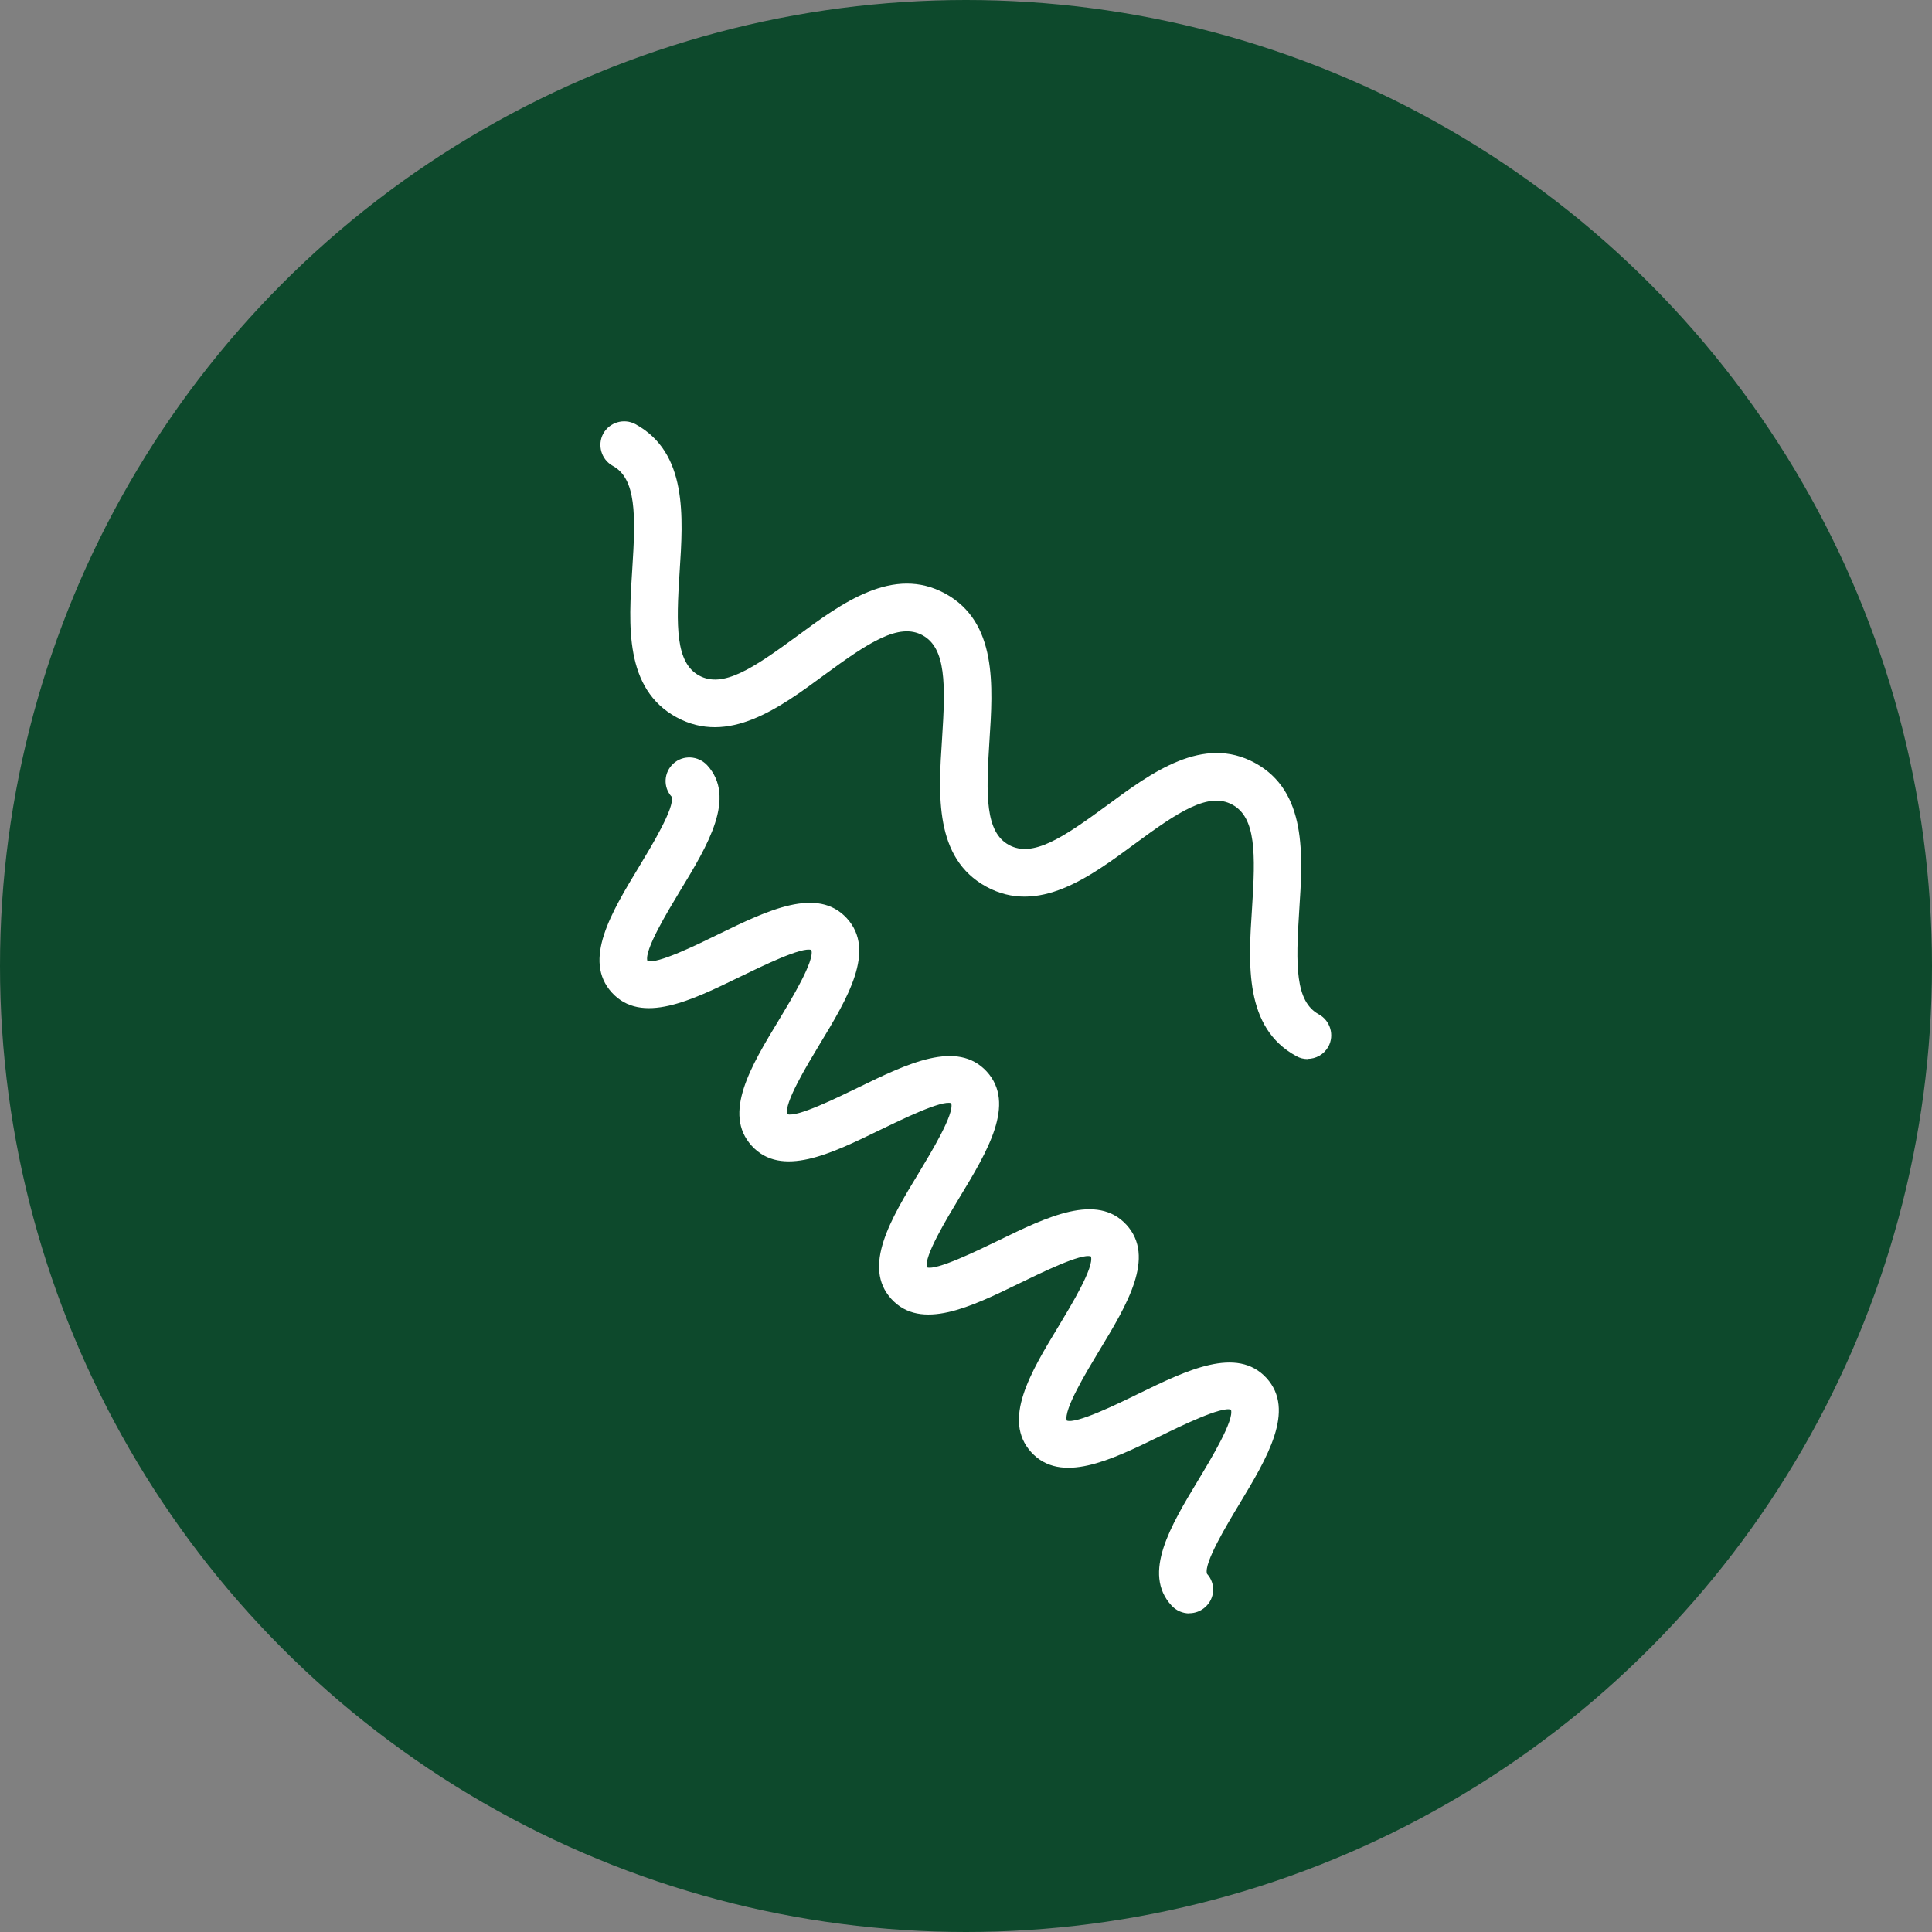
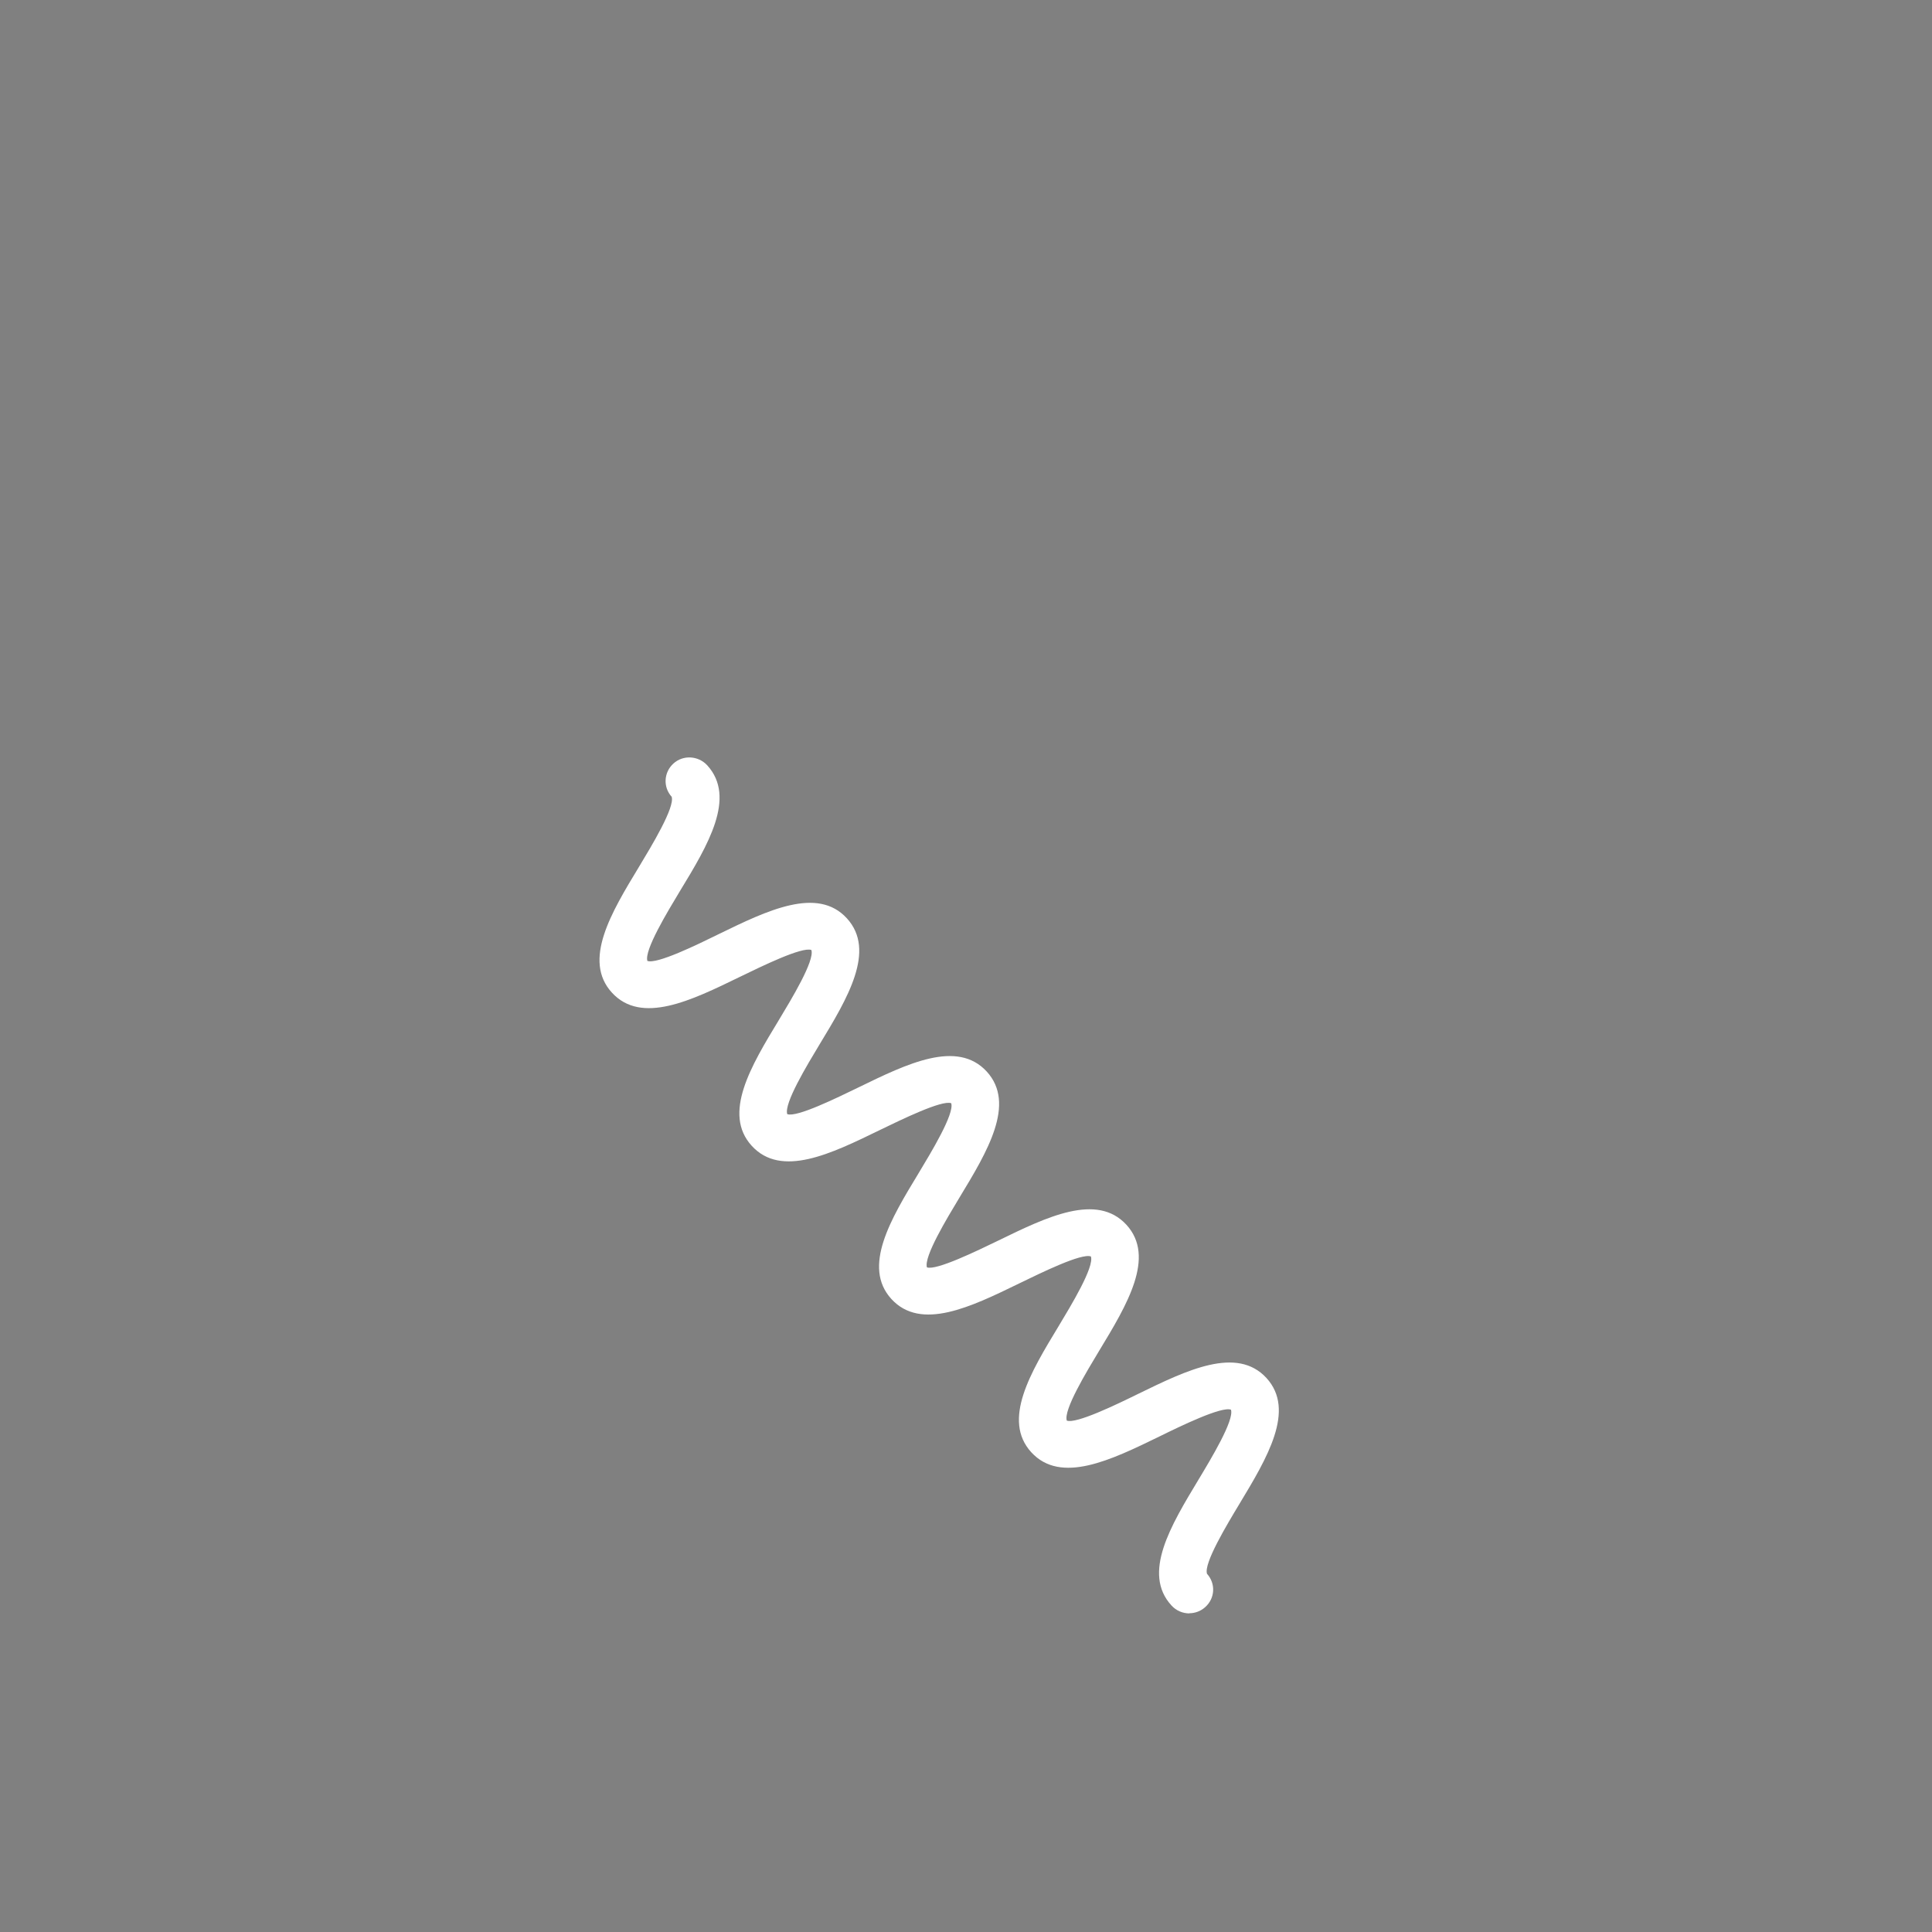
<svg xmlns="http://www.w3.org/2000/svg" id="Layer_2" data-name="Layer 2" viewBox="0 0 109.82 109.82">
  <rect x="0" y="0" width="109.82" height="109.82" fill="#808080" stroke="none" />
  <defs>
    <style>
      .cls-1 {
        fill: #0d492c;
      }

      .cls-2 {
        fill: #fff;
      }
    </style>
  </defs>
  <g id="Layer_4" data-name="Layer 4">
    <g>
-       <circle class="cls-1" cx="54.91" cy="54.91" r="54.91" />
-       <path class="cls-2" d="M74.33,60.2c-.22,0-.44-.05-.65-.17-2.96-1.62-2.72-5.23-2.51-8.42.2-3.07.23-5.14-1.12-5.87-1.35-.74-3.07.4-5.55,2.23-2.57,1.9-5.49,4.04-8.44,2.43-2.96-1.62-2.72-5.23-2.51-8.42.2-3.07.23-5.14-1.11-5.87s-3.07.41-5.55,2.23c-2.57,1.9-5.49,4.04-8.44,2.43-2.96-1.62-2.72-5.23-2.51-8.42.2-3.07.23-5.14-1.11-5.87-.65-.36-.89-1.18-.54-1.83.36-.65,1.18-.89,1.83-.54,2.96,1.62,2.72,5.23,2.51,8.42-.2,3.07-.23,5.14,1.11,5.87,1.35.74,3.07-.41,5.55-2.23,2.57-1.9,5.49-4.04,8.44-2.43,2.96,1.62,2.72,5.23,2.51,8.42-.2,3.07-.23,5.14,1.11,5.87,1.35.74,3.07-.41,5.55-2.23,2.57-1.9,5.49-4.04,8.44-2.43,2.96,1.62,2.72,5.23,2.51,8.42-.2,3.07-.23,5.14,1.12,5.87.65.36.89,1.18.54,1.83-.25.45-.71.7-1.19.7Z" />
-       <path class="cls-2" d="M67.61,91.71c-.37,0-.75-.15-1.02-.45-1.68-1.83-.04-4.54,1.54-7.16.71-1.18,2.04-3.38,1.84-3.97-.53-.2-2.84.92-4.08,1.53-2.75,1.34-5.59,2.72-7.27.89-1.67-1.83-.04-4.54,1.55-7.16.71-1.18,2.04-3.37,1.84-3.97-.54-.2-2.83.93-4.07,1.53-2.75,1.34-5.59,2.72-7.27.89-1.67-1.83-.04-4.54,1.55-7.16.71-1.18,2.04-3.37,1.85-3.97-.52-.2-2.83.93-4.07,1.53-2.75,1.34-5.59,2.73-7.27.89-1.67-1.83-.04-4.54,1.55-7.16.71-1.18,2.04-3.37,1.84-3.97-.53-.2-2.83.93-4.07,1.53-2.75,1.34-5.59,2.73-7.27.89-1.67-1.83-.04-4.54,1.55-7.16.71-1.18,2.04-3.37,1.85-3.97-.5-.55-.45-1.39.1-1.89.55-.5,1.41-.45,1.92.1,1.67,1.83.04,4.54-1.55,7.15-.71,1.18-2.04,3.37-1.85,3.97.54.2,2.83-.92,4.07-1.53,2.75-1.34,5.6-2.72,7.27-.89,1.67,1.83.04,4.54-1.55,7.16-.71,1.18-2.04,3.37-1.84,3.97.54.2,2.83-.93,4.07-1.53,2.75-1.34,5.59-2.72,7.27-.89,1.67,1.83.04,4.54-1.55,7.16-.71,1.18-2.04,3.37-1.85,3.97.53.19,2.83-.93,4.07-1.53,2.75-1.34,5.59-2.72,7.27-.89,1.67,1.83.04,4.54-1.55,7.16-.71,1.18-2.04,3.37-1.84,3.97.53.2,2.84-.92,4.08-1.53,2.75-1.34,5.59-2.72,7.27-.89,1.67,1.83.04,4.54-1.54,7.16-.71,1.18-2.04,3.38-1.84,3.97.5.55.46,1.39-.1,1.89-.25.23-.58.35-.9.35Z" />
+       <path class="cls-2" d="M67.61,91.71c-.37,0-.75-.15-1.02-.45-1.68-1.83-.04-4.54,1.54-7.16.71-1.18,2.04-3.38,1.84-3.97-.53-.2-2.84.92-4.08,1.53-2.75,1.34-5.59,2.72-7.27.89-1.67-1.83-.04-4.54,1.55-7.16.71-1.18,2.04-3.37,1.84-3.97-.54-.2-2.83.93-4.07,1.53-2.75,1.34-5.59,2.72-7.27.89-1.67-1.83-.04-4.54,1.55-7.16.71-1.18,2.04-3.37,1.85-3.97-.52-.2-2.83.93-4.07,1.53-2.75,1.34-5.59,2.73-7.27.89-1.67-1.83-.04-4.54,1.55-7.16.71-1.18,2.04-3.37,1.84-3.97-.53-.2-2.83.93-4.07,1.53-2.75,1.34-5.59,2.73-7.27.89-1.67-1.83-.04-4.54,1.55-7.16.71-1.18,2.04-3.37,1.85-3.97-.5-.55-.45-1.39.1-1.89.55-.5,1.41-.45,1.92.1,1.67,1.83.04,4.54-1.55,7.15-.71,1.18-2.04,3.37-1.85,3.97.54.2,2.83-.92,4.07-1.53,2.75-1.34,5.6-2.72,7.27-.89,1.67,1.83.04,4.54-1.55,7.16-.71,1.18-2.04,3.37-1.84,3.97.54.2,2.83-.93,4.07-1.53,2.75-1.34,5.59-2.72,7.27-.89,1.67,1.83.04,4.54-1.55,7.16-.71,1.18-2.04,3.37-1.85,3.97.53.19,2.83-.93,4.07-1.53,2.75-1.34,5.59-2.72,7.27-.89,1.67,1.83.04,4.54-1.55,7.16-.71,1.18-2.04,3.37-1.84,3.97.53.2,2.84-.92,4.08-1.53,2.75-1.34,5.59-2.72,7.27-.89,1.67,1.83.04,4.54-1.54,7.16-.71,1.18-2.04,3.38-1.84,3.97.5.55.46,1.39-.1,1.89-.25.23-.58.35-.9.35" />
    </g>
  </g>
</svg>